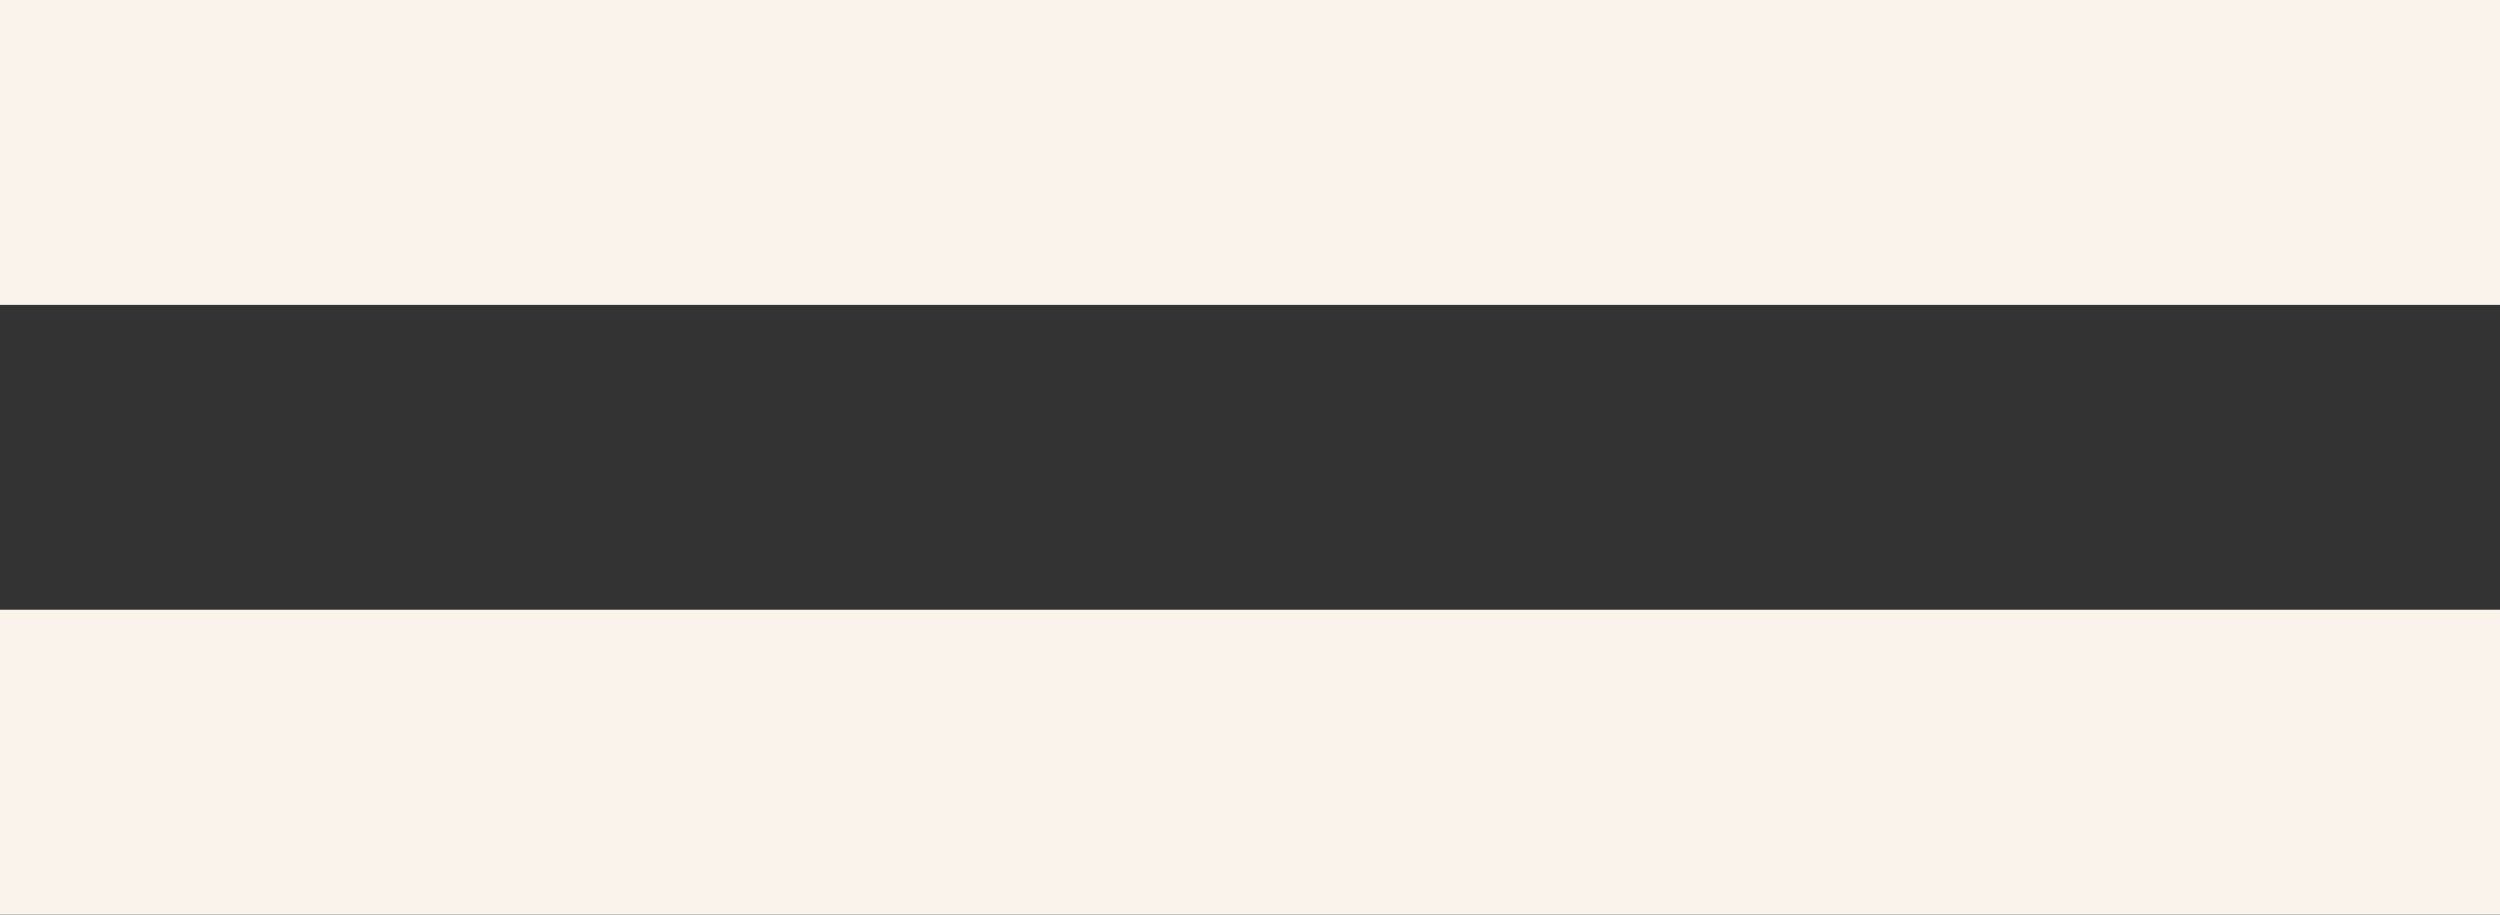
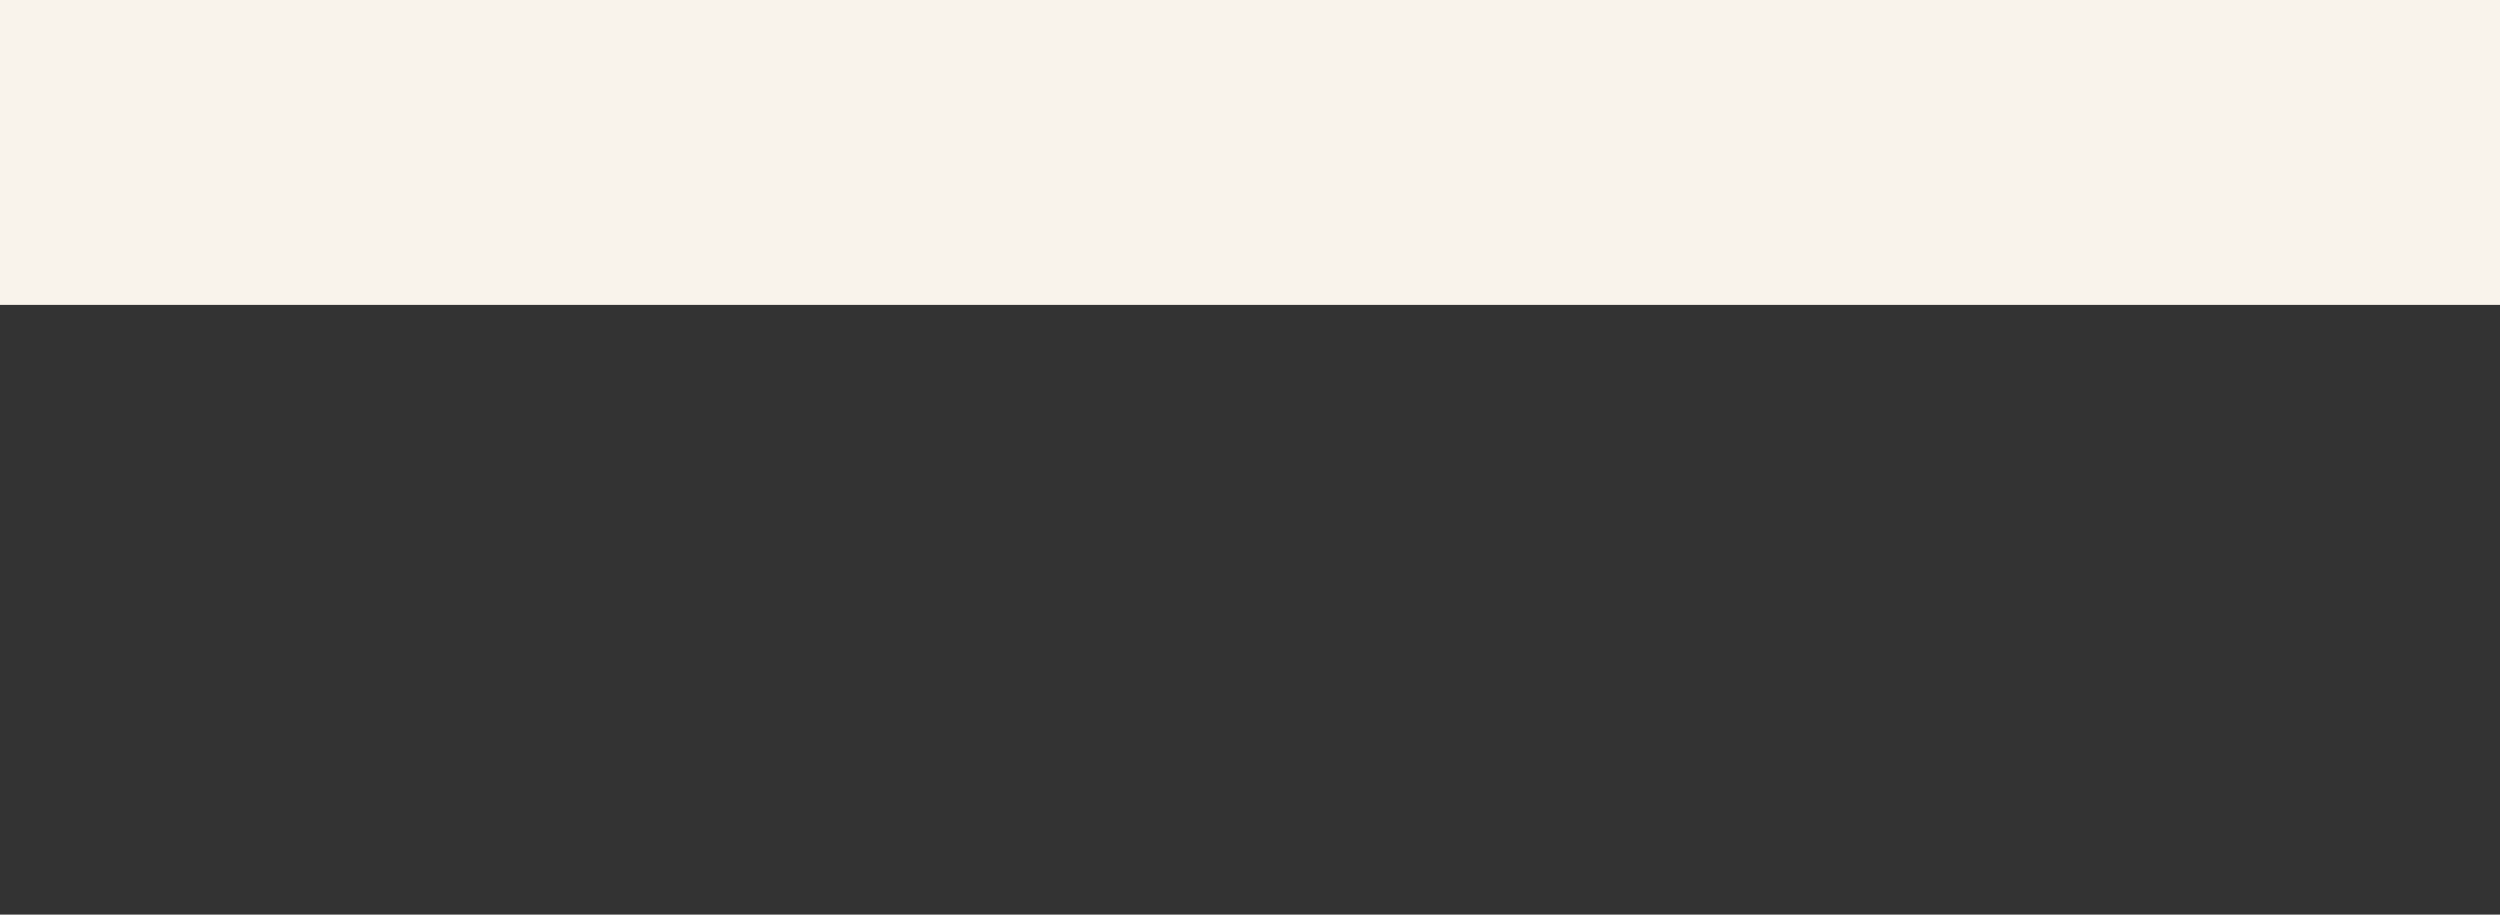
<svg xmlns="http://www.w3.org/2000/svg" width="41" height="15" viewBox="0 0 41 15" fill="none">
  <rect x="0" y="0" width="41" height="15" fill="#333333" stroke="none" />
  <rect width="41" height="5" fill="#F9F3EB" />
-   <rect y="10" width="41" height="5" fill="#F9F3EB" />
</svg>